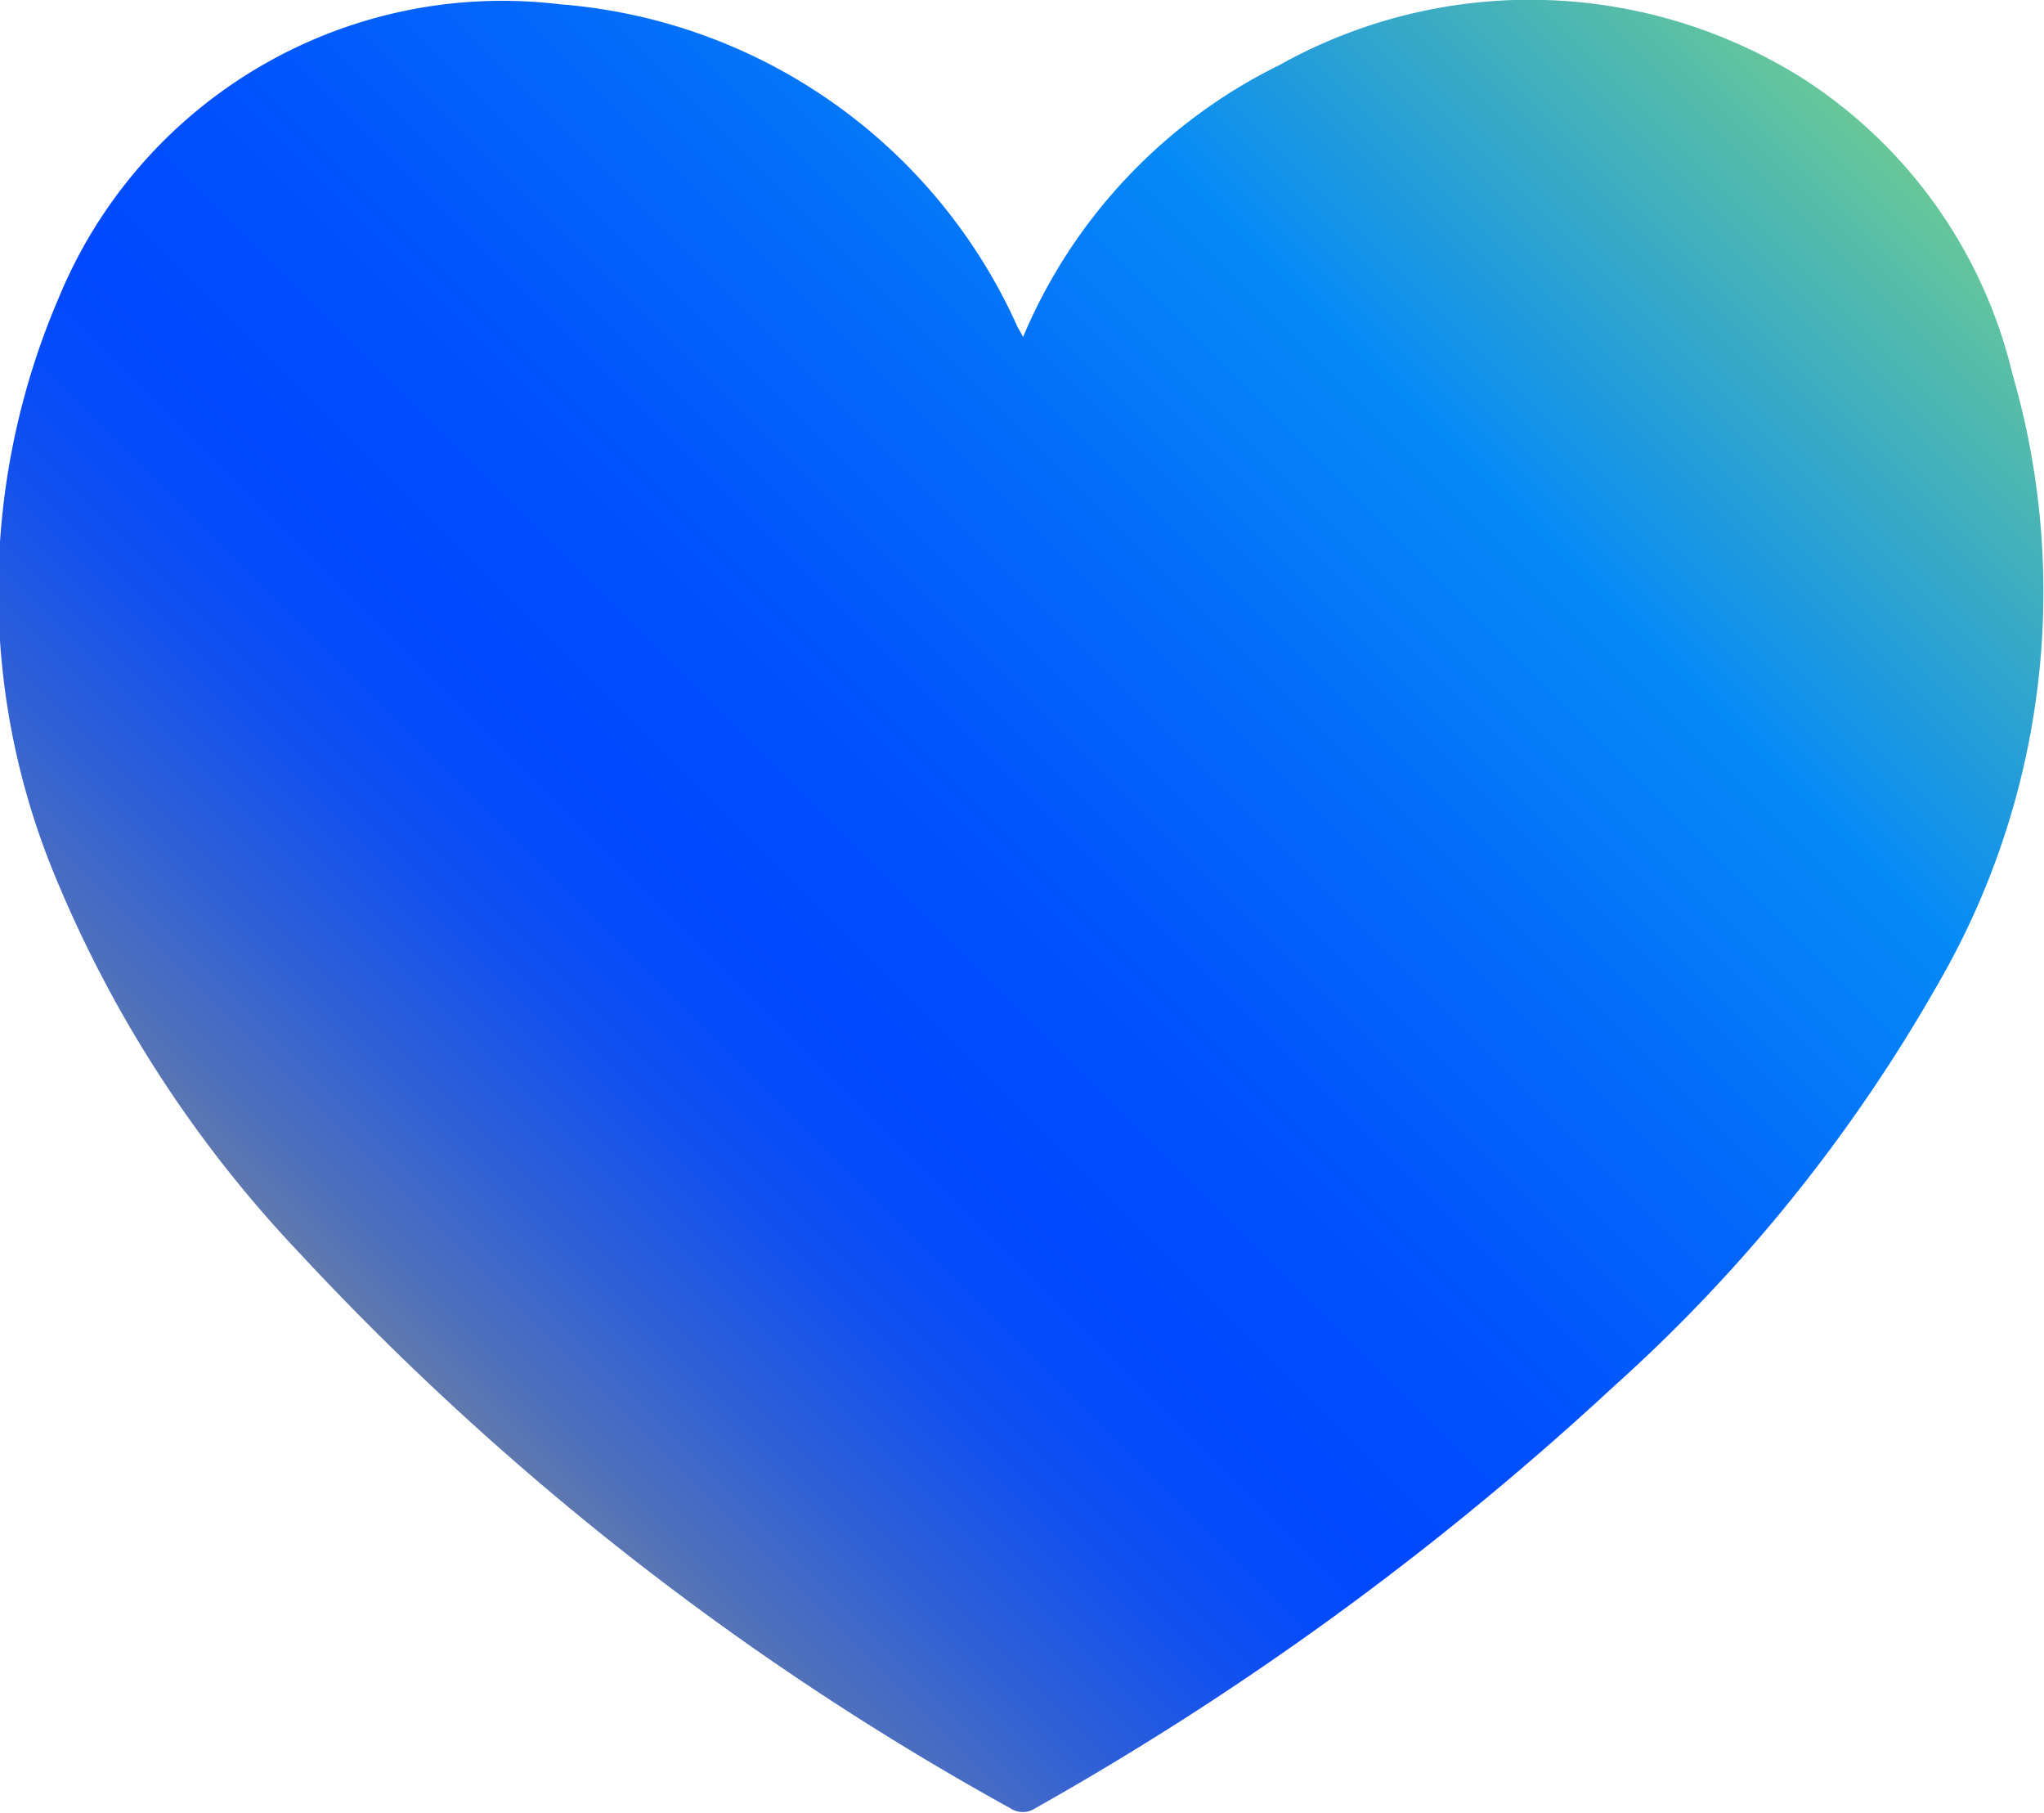
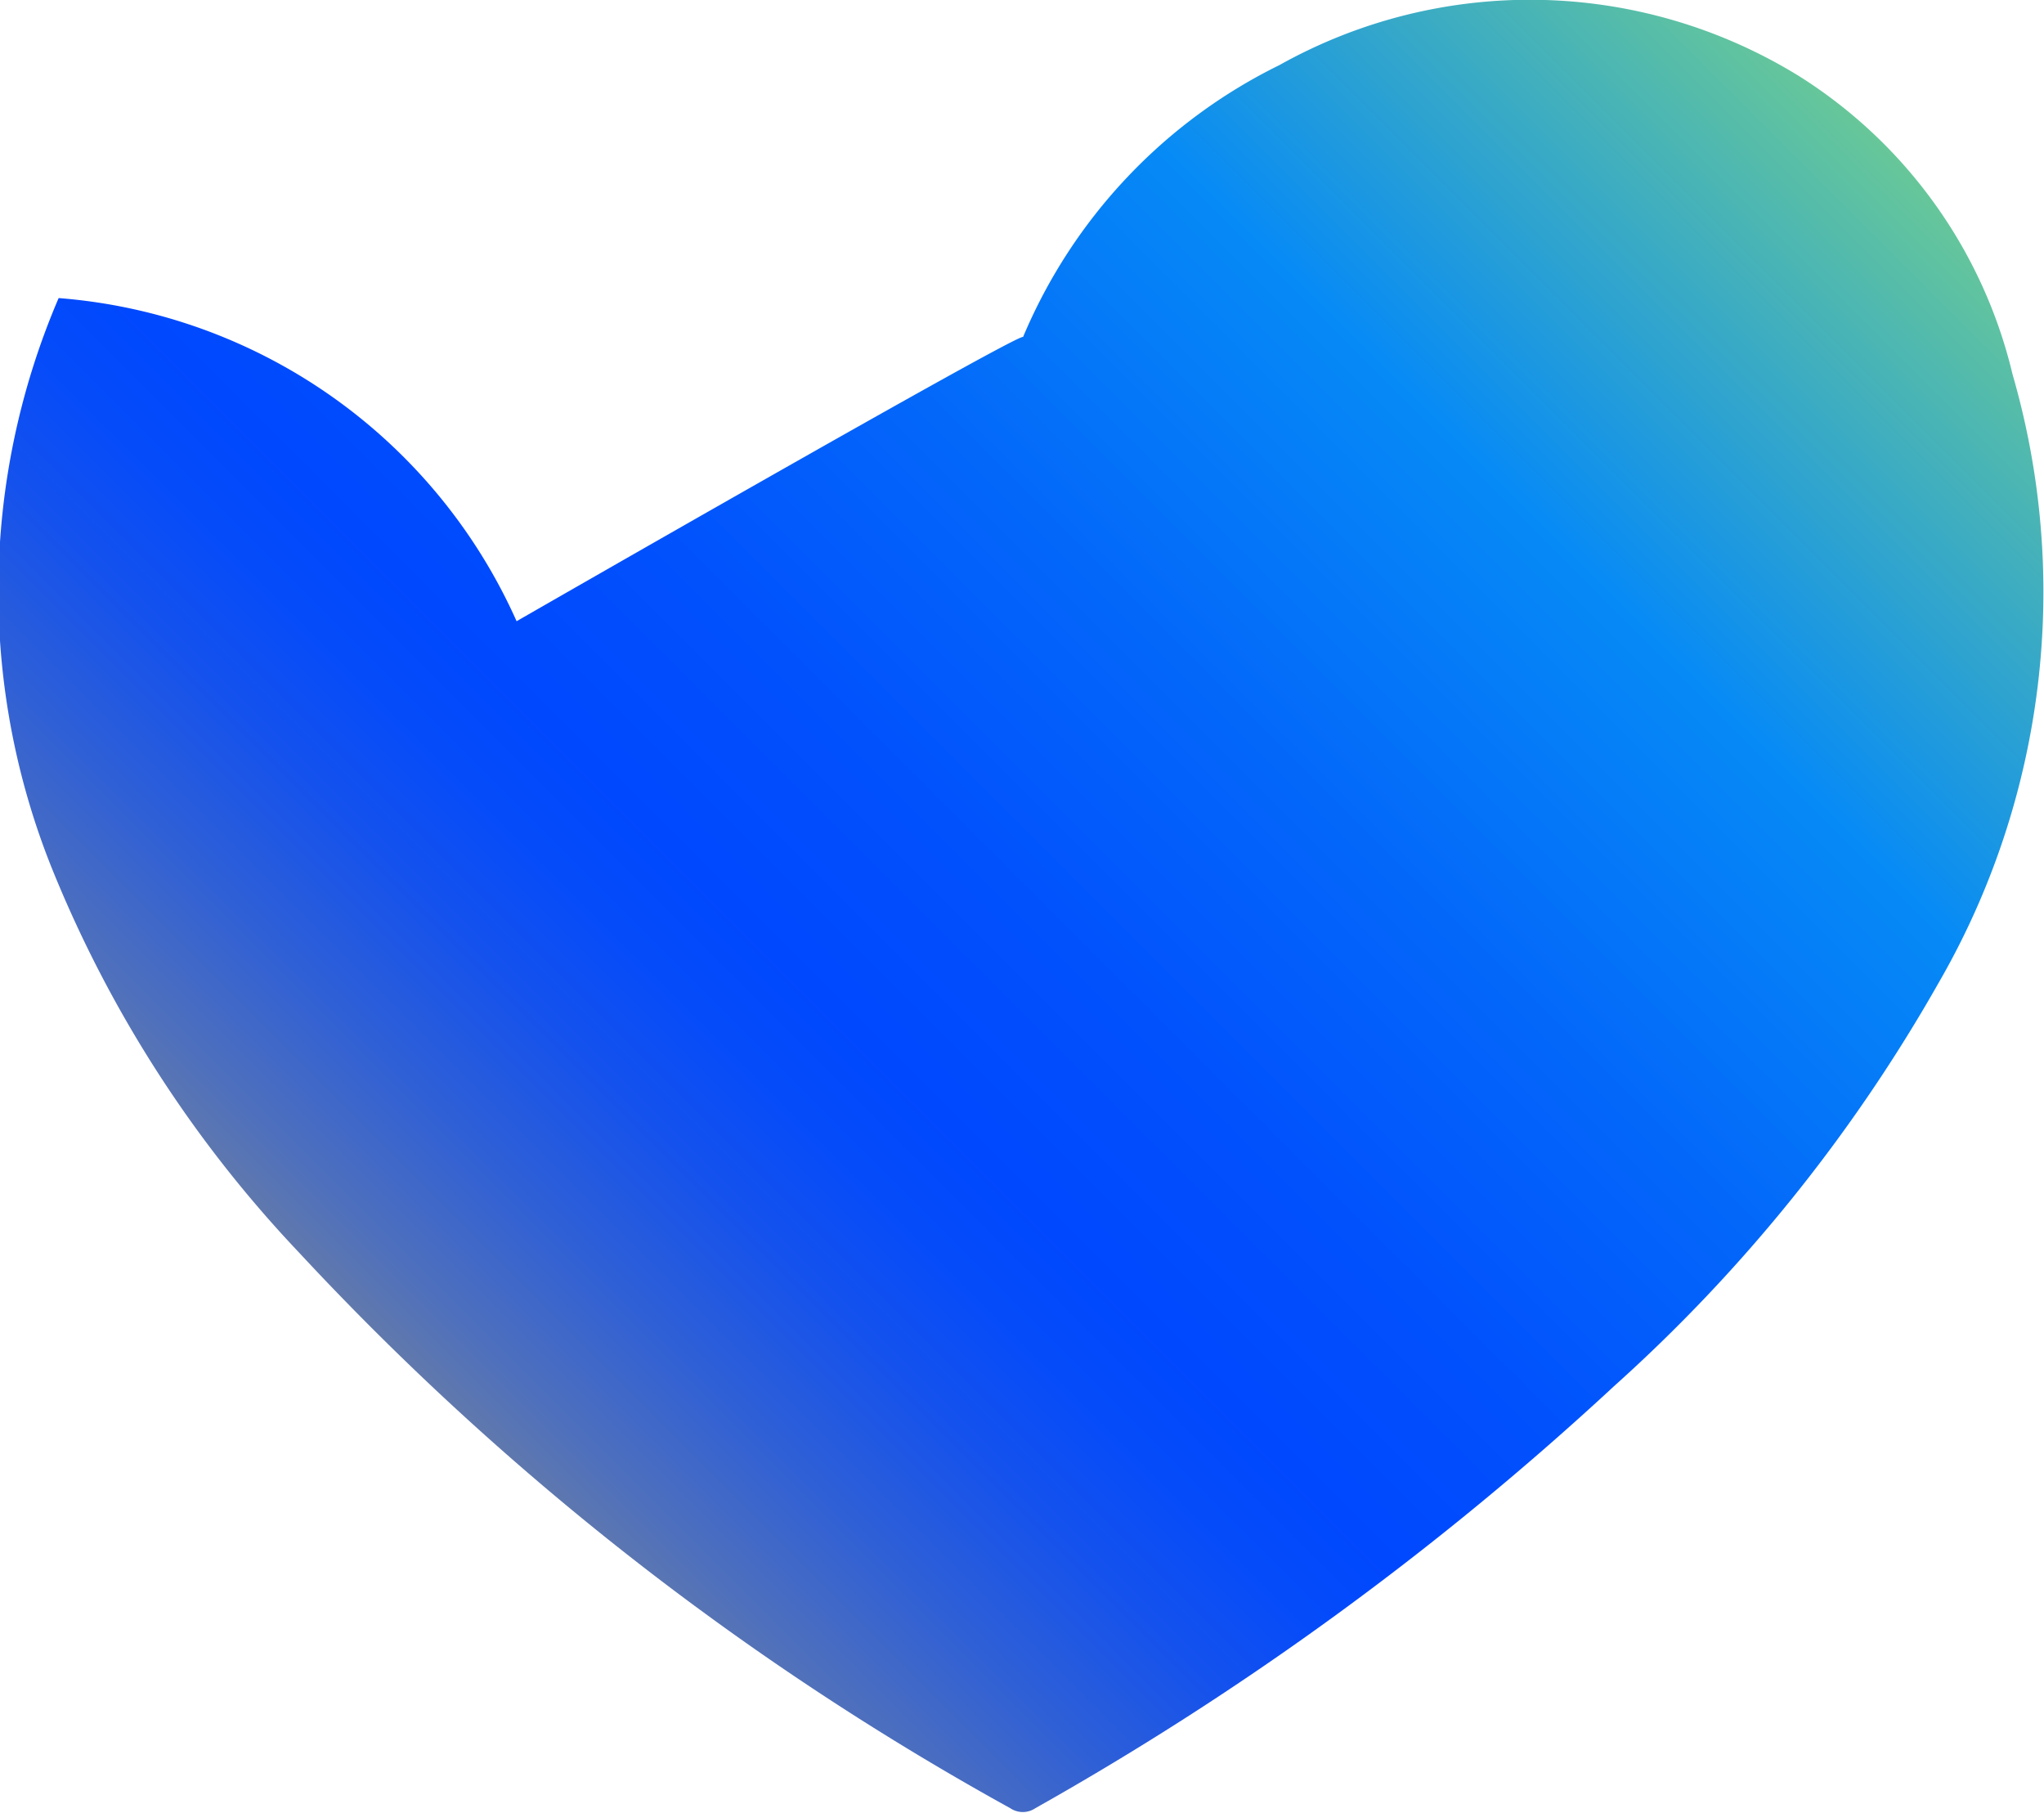
<svg xmlns="http://www.w3.org/2000/svg" id="Слой_1" data-name="Слой 1" viewBox="0 0 38.34 34">
  <defs>
    <style>.cls-1{fill:url(#Безымянный_градиент_16);}</style>
    <linearGradient id="Безымянный_градиент_16" x1="6.54" y1="24.5" x2="31.84" y2="-0.8" gradientUnits="userSpaceOnUse">
      <stop offset="0" stop-color="#6179ac" />
      <stop offset="0.03" stop-color="#5171ba" />
      <stop offset="0.11" stop-color="#2e5fd7" />
      <stop offset="0.18" stop-color="#1552ed" />
      <stop offset="0.24" stop-color="#054bfa" />
      <stop offset="0.29" stop-color="#0048fe" />
      <stop offset="0.39" stop-color="#0150fd" />
      <stop offset="0.54" stop-color="#0366fa" />
      <stop offset="0.73" stop-color="#068af6" />
      <stop offset="1" stop-color="#67c799" />
    </linearGradient>
  </defs>
-   <path class="cls-1" d="M19.19,6.32A10,10,0,0,1,24,1.22a9.62,9.62,0,0,1,9.75.21,9.1,9.1,0,0,1,4,5.59,14.66,14.66,0,0,1-1.38,11.4A30.09,30.09,0,0,1,30.27,26a57.32,57.32,0,0,1-10.85,7.91.42.42,0,0,1-.47,0A53.5,53.5,0,0,1,5.6,23.48,23,23,0,0,1,1,16.35a13.94,13.94,0,0,1,.1-10.76A9,9,0,0,1,10.5.08a10.28,10.28,0,0,1,8.59,6.06S19.14,6.22,19.19,6.32Z" />
+   <path class="cls-1" d="M19.19,6.32A10,10,0,0,1,24,1.22a9.62,9.62,0,0,1,9.75.21,9.1,9.1,0,0,1,4,5.59,14.66,14.66,0,0,1-1.38,11.4A30.09,30.09,0,0,1,30.27,26a57.32,57.32,0,0,1-10.85,7.91.42.42,0,0,1-.47,0A53.5,53.5,0,0,1,5.6,23.48,23,23,0,0,1,1,16.35a13.94,13.94,0,0,1,.1-10.76a10.28,10.28,0,0,1,8.59,6.06S19.14,6.22,19.19,6.32Z" />
</svg>